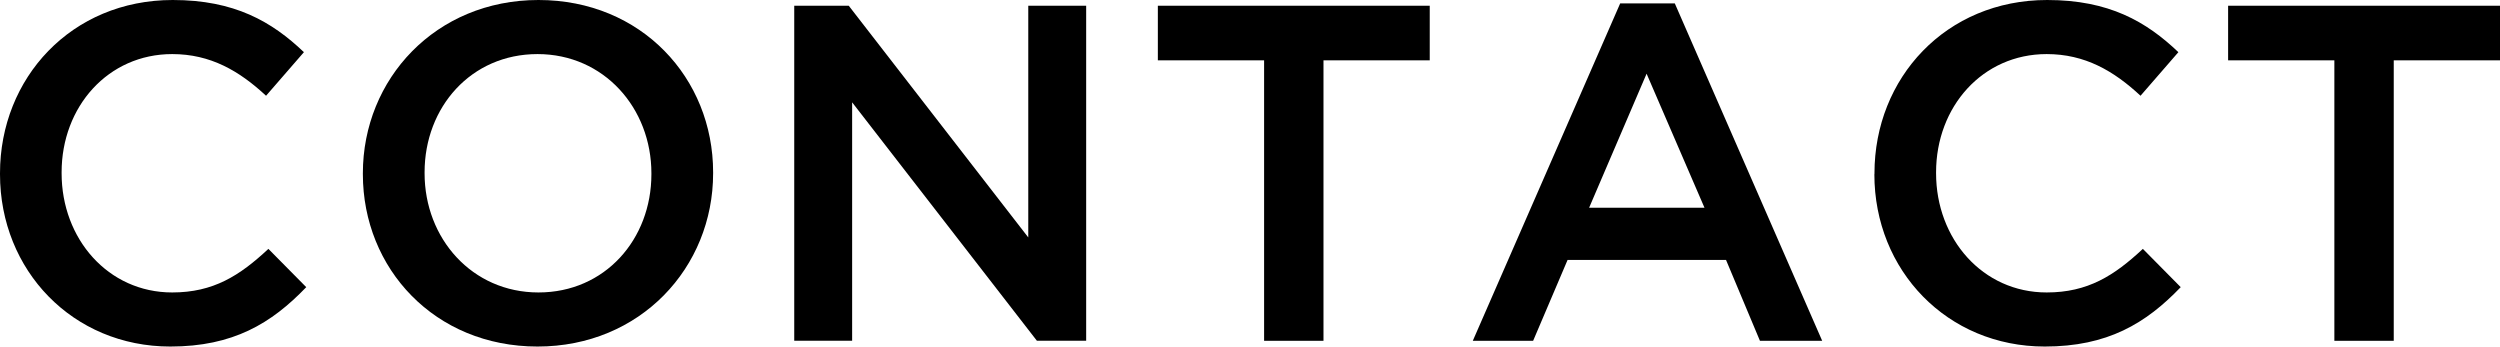
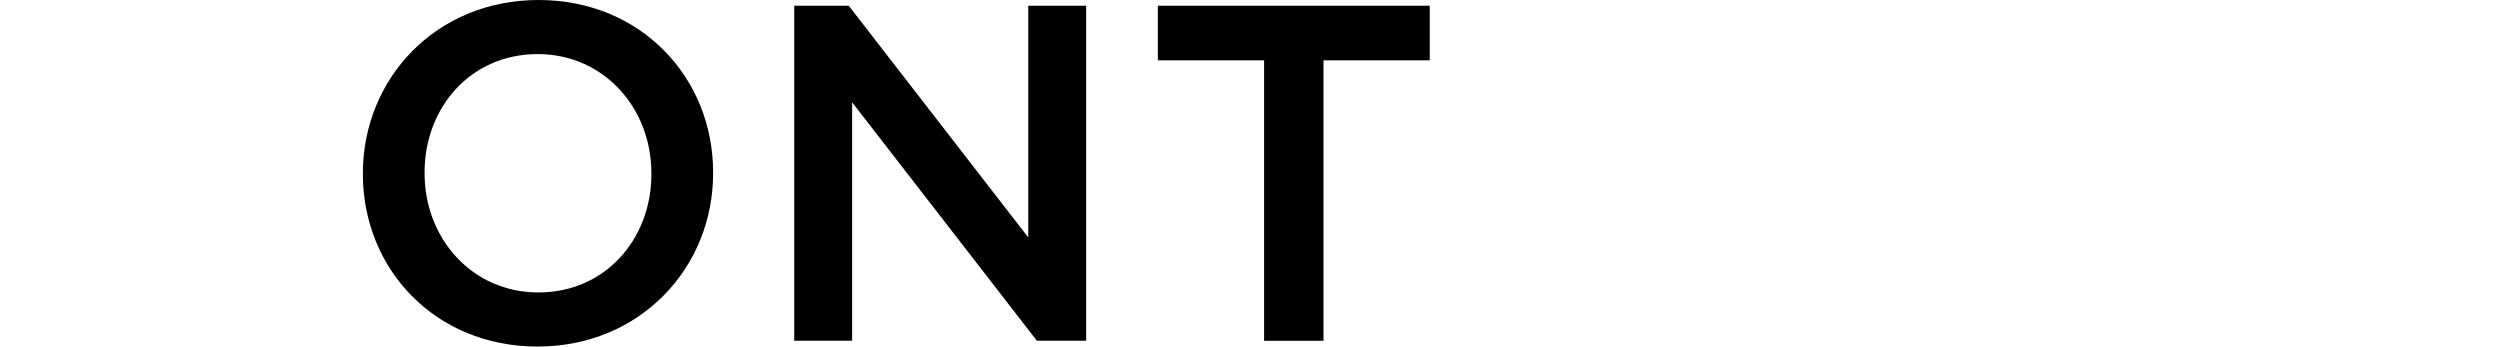
<svg xmlns="http://www.w3.org/2000/svg" id="_レイヤー_2" viewBox="0 0 235.76 32.68">
  <g id="_メイン">
-     <path d="M0,16.43v-.09C0,7.36,6.73,0,16.29,0c5.82,0,9.34,2.03,12.37,4.92l-3.57,4.11c-2.53-2.35-5.24-3.93-8.85-3.93-6.05,0-10.43,4.96-10.43,11.15v.09c0,6.18,4.38,11.24,10.43,11.24,3.88,0,6.36-1.58,9.07-4.11l3.57,3.61c-3.29,3.43-6.91,5.6-12.82,5.6C6.86,32.68,0,25.5,0,16.43Z" style="fill:#000; stroke-width:0px;" />
    <path d="M34.22,16.43v-.09C34.22,7.45,41.08,0,50.78,0s16.47,7.36,16.47,16.25v.09c0,8.89-6.86,16.34-16.56,16.34s-16.47-7.36-16.47-16.25ZM61.43,16.43v-.09c0-6.14-4.47-11.24-10.74-11.24s-10.65,5.01-10.65,11.15v.09c0,6.14,4.47,11.24,10.74,11.24s10.65-5.01,10.65-11.15Z" style="fill:#000; stroke-width:0px;" />
    <path d="M74.89.54h5.15l16.93,21.85V.54h5.46v31.59h-4.65l-17.42-22.48v22.48h-5.46V.54Z" style="fill:#000; stroke-width:0px;" />
    <path d="M119.21,5.69h-10.02V.54h25.64v5.15h-10.02v26.45h-5.6V5.69Z" style="fill:#000; stroke-width:0px;" />
-     <path d="M152.79.32h5.15l13.9,31.82h-5.87l-3.2-7.63h-14.94l-3.25,7.63h-5.69L152.79.32ZM160.74,19.59l-5.46-12.64-5.42,12.64h10.88Z" style="fill:#000; stroke-width:0px;" />
-     <path d="M176.77,16.43v-.09c0-8.98,6.73-16.34,16.29-16.34,5.82,0,9.34,2.03,12.37,4.92l-3.57,4.11c-2.53-2.35-5.24-3.93-8.85-3.93-6.05,0-10.43,4.96-10.43,11.15v.09c0,6.18,4.38,11.24,10.43,11.24,3.88,0,6.36-1.58,9.07-4.11l3.57,3.61c-3.29,3.43-6.91,5.6-12.82,5.6-9.21,0-16.07-7.18-16.07-16.25Z" style="fill:#000; stroke-width:0px;" />
-     <path d="M220.14,5.69h-10.02V.54h25.64v5.15h-10.02v26.45h-5.6V5.69Z" style="fill:#000; stroke-width:0px;" />
  </g>
</svg>